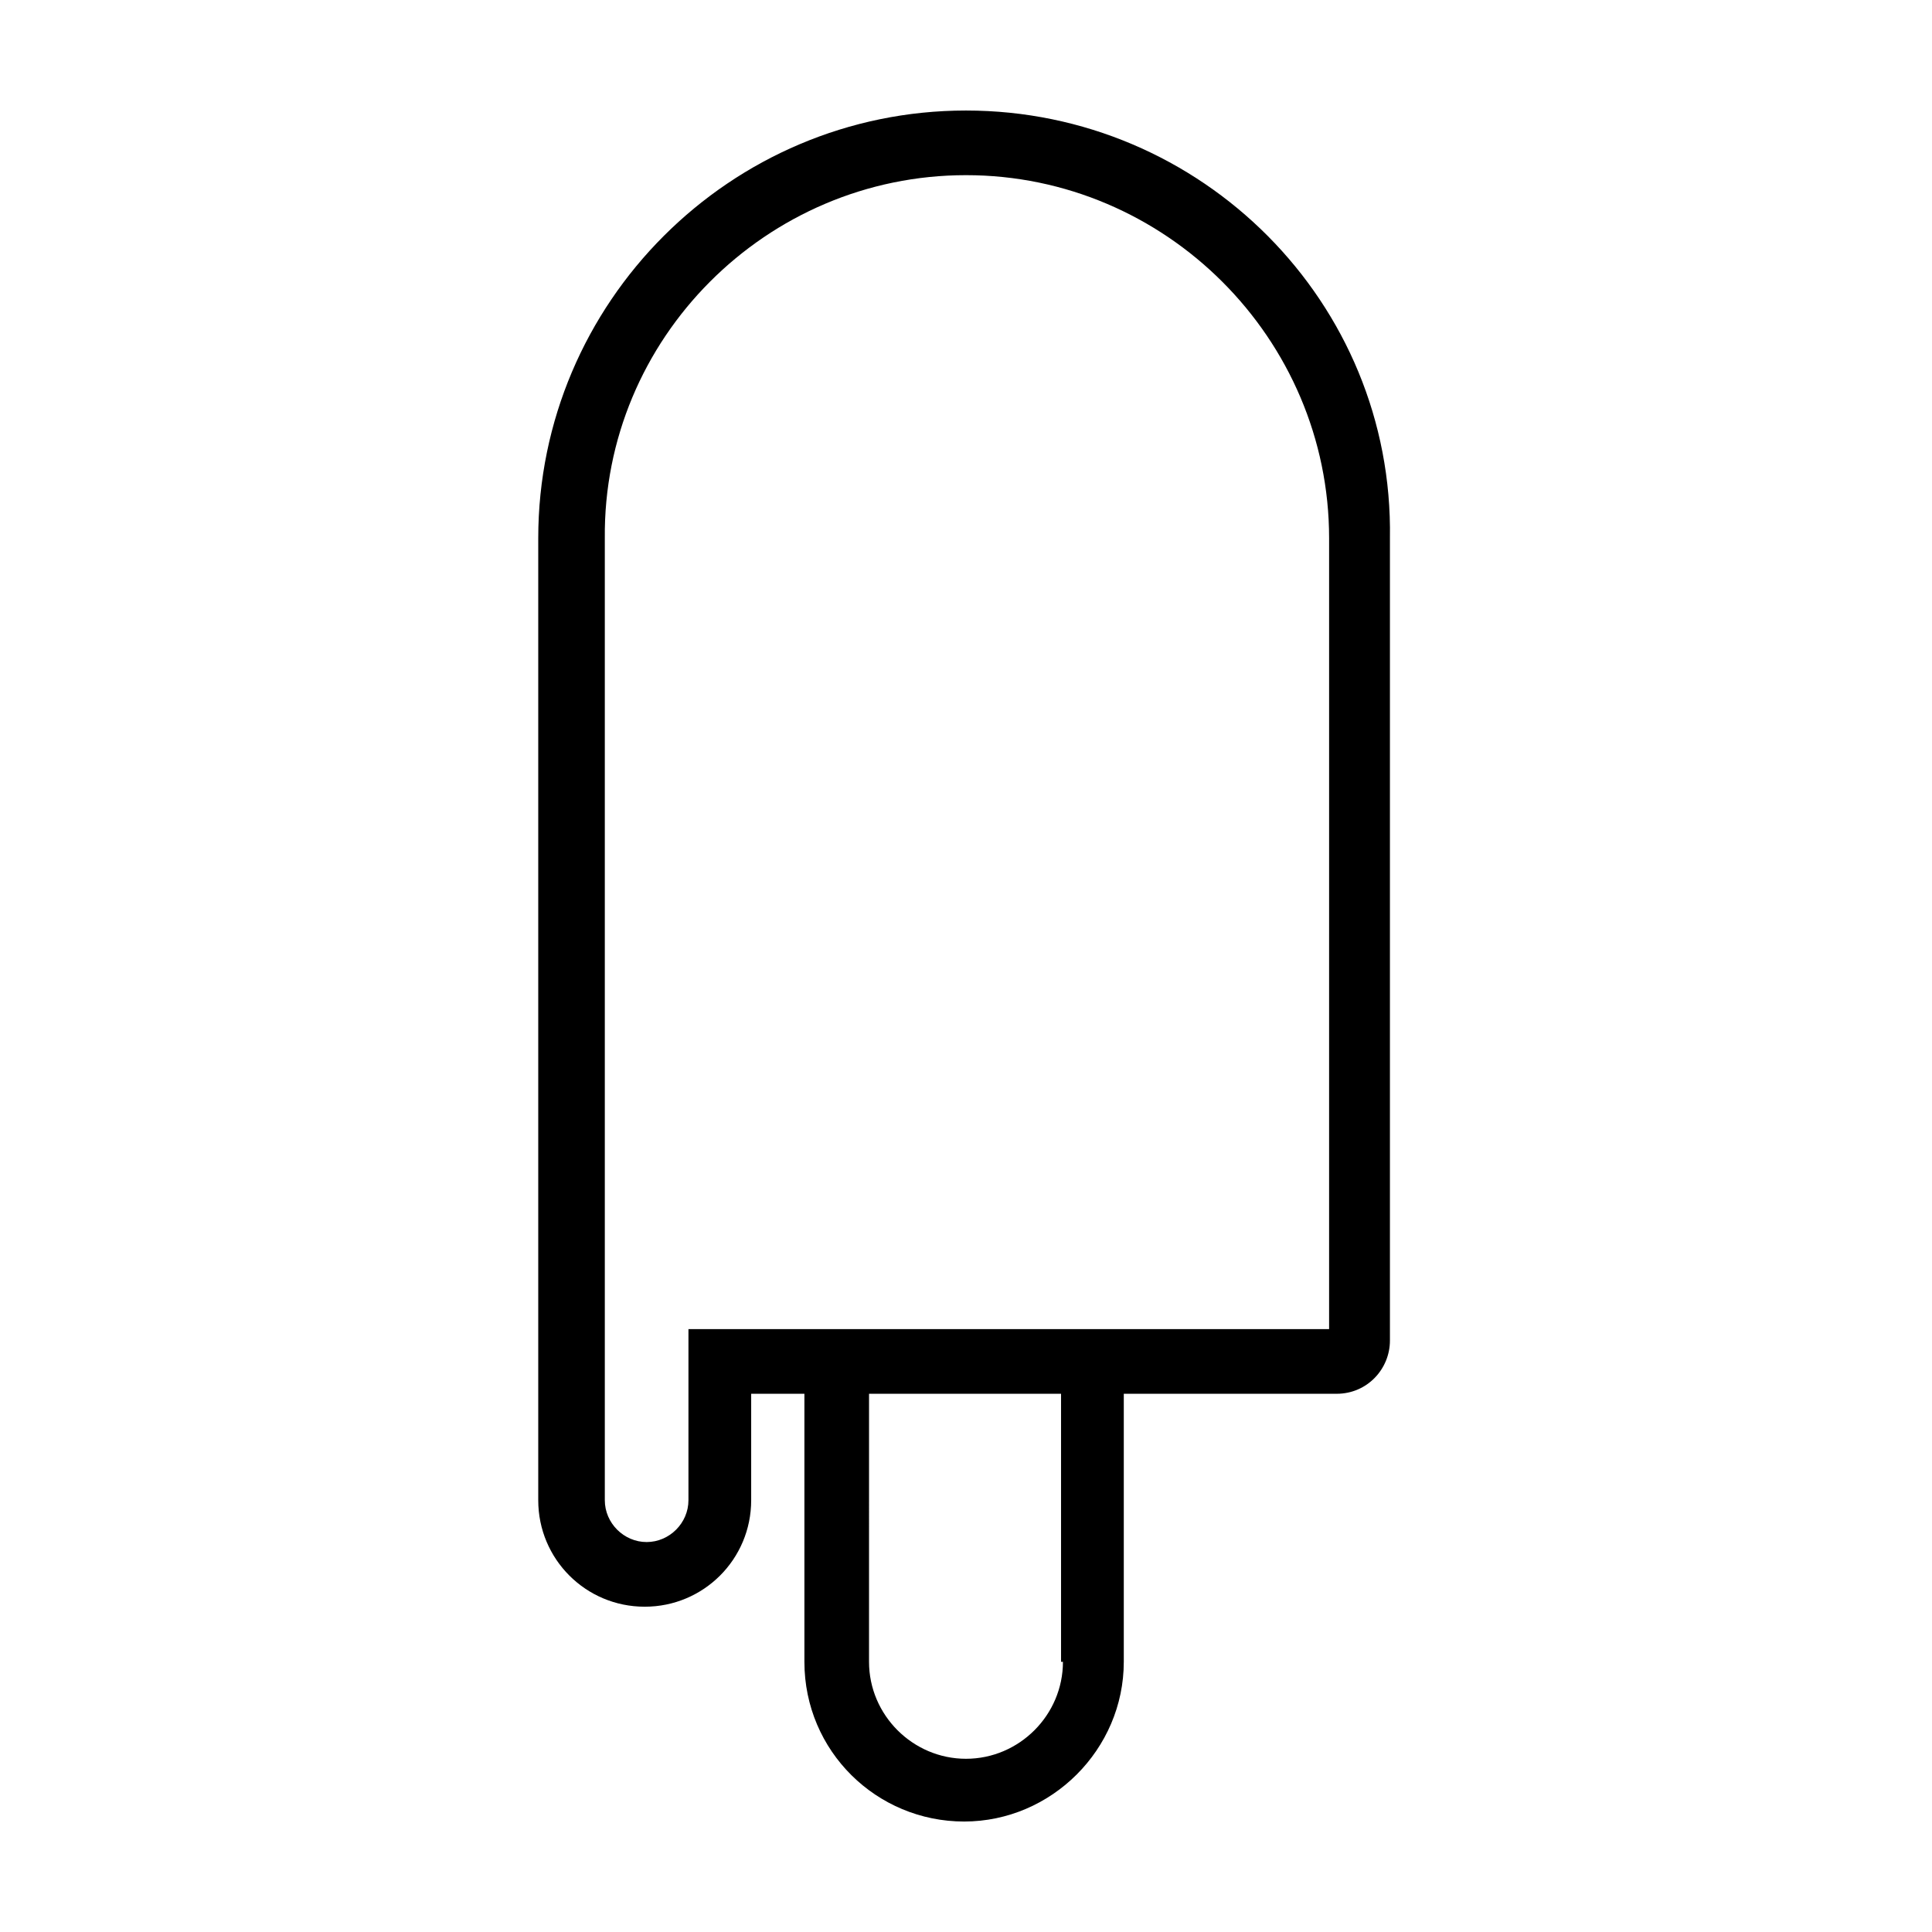
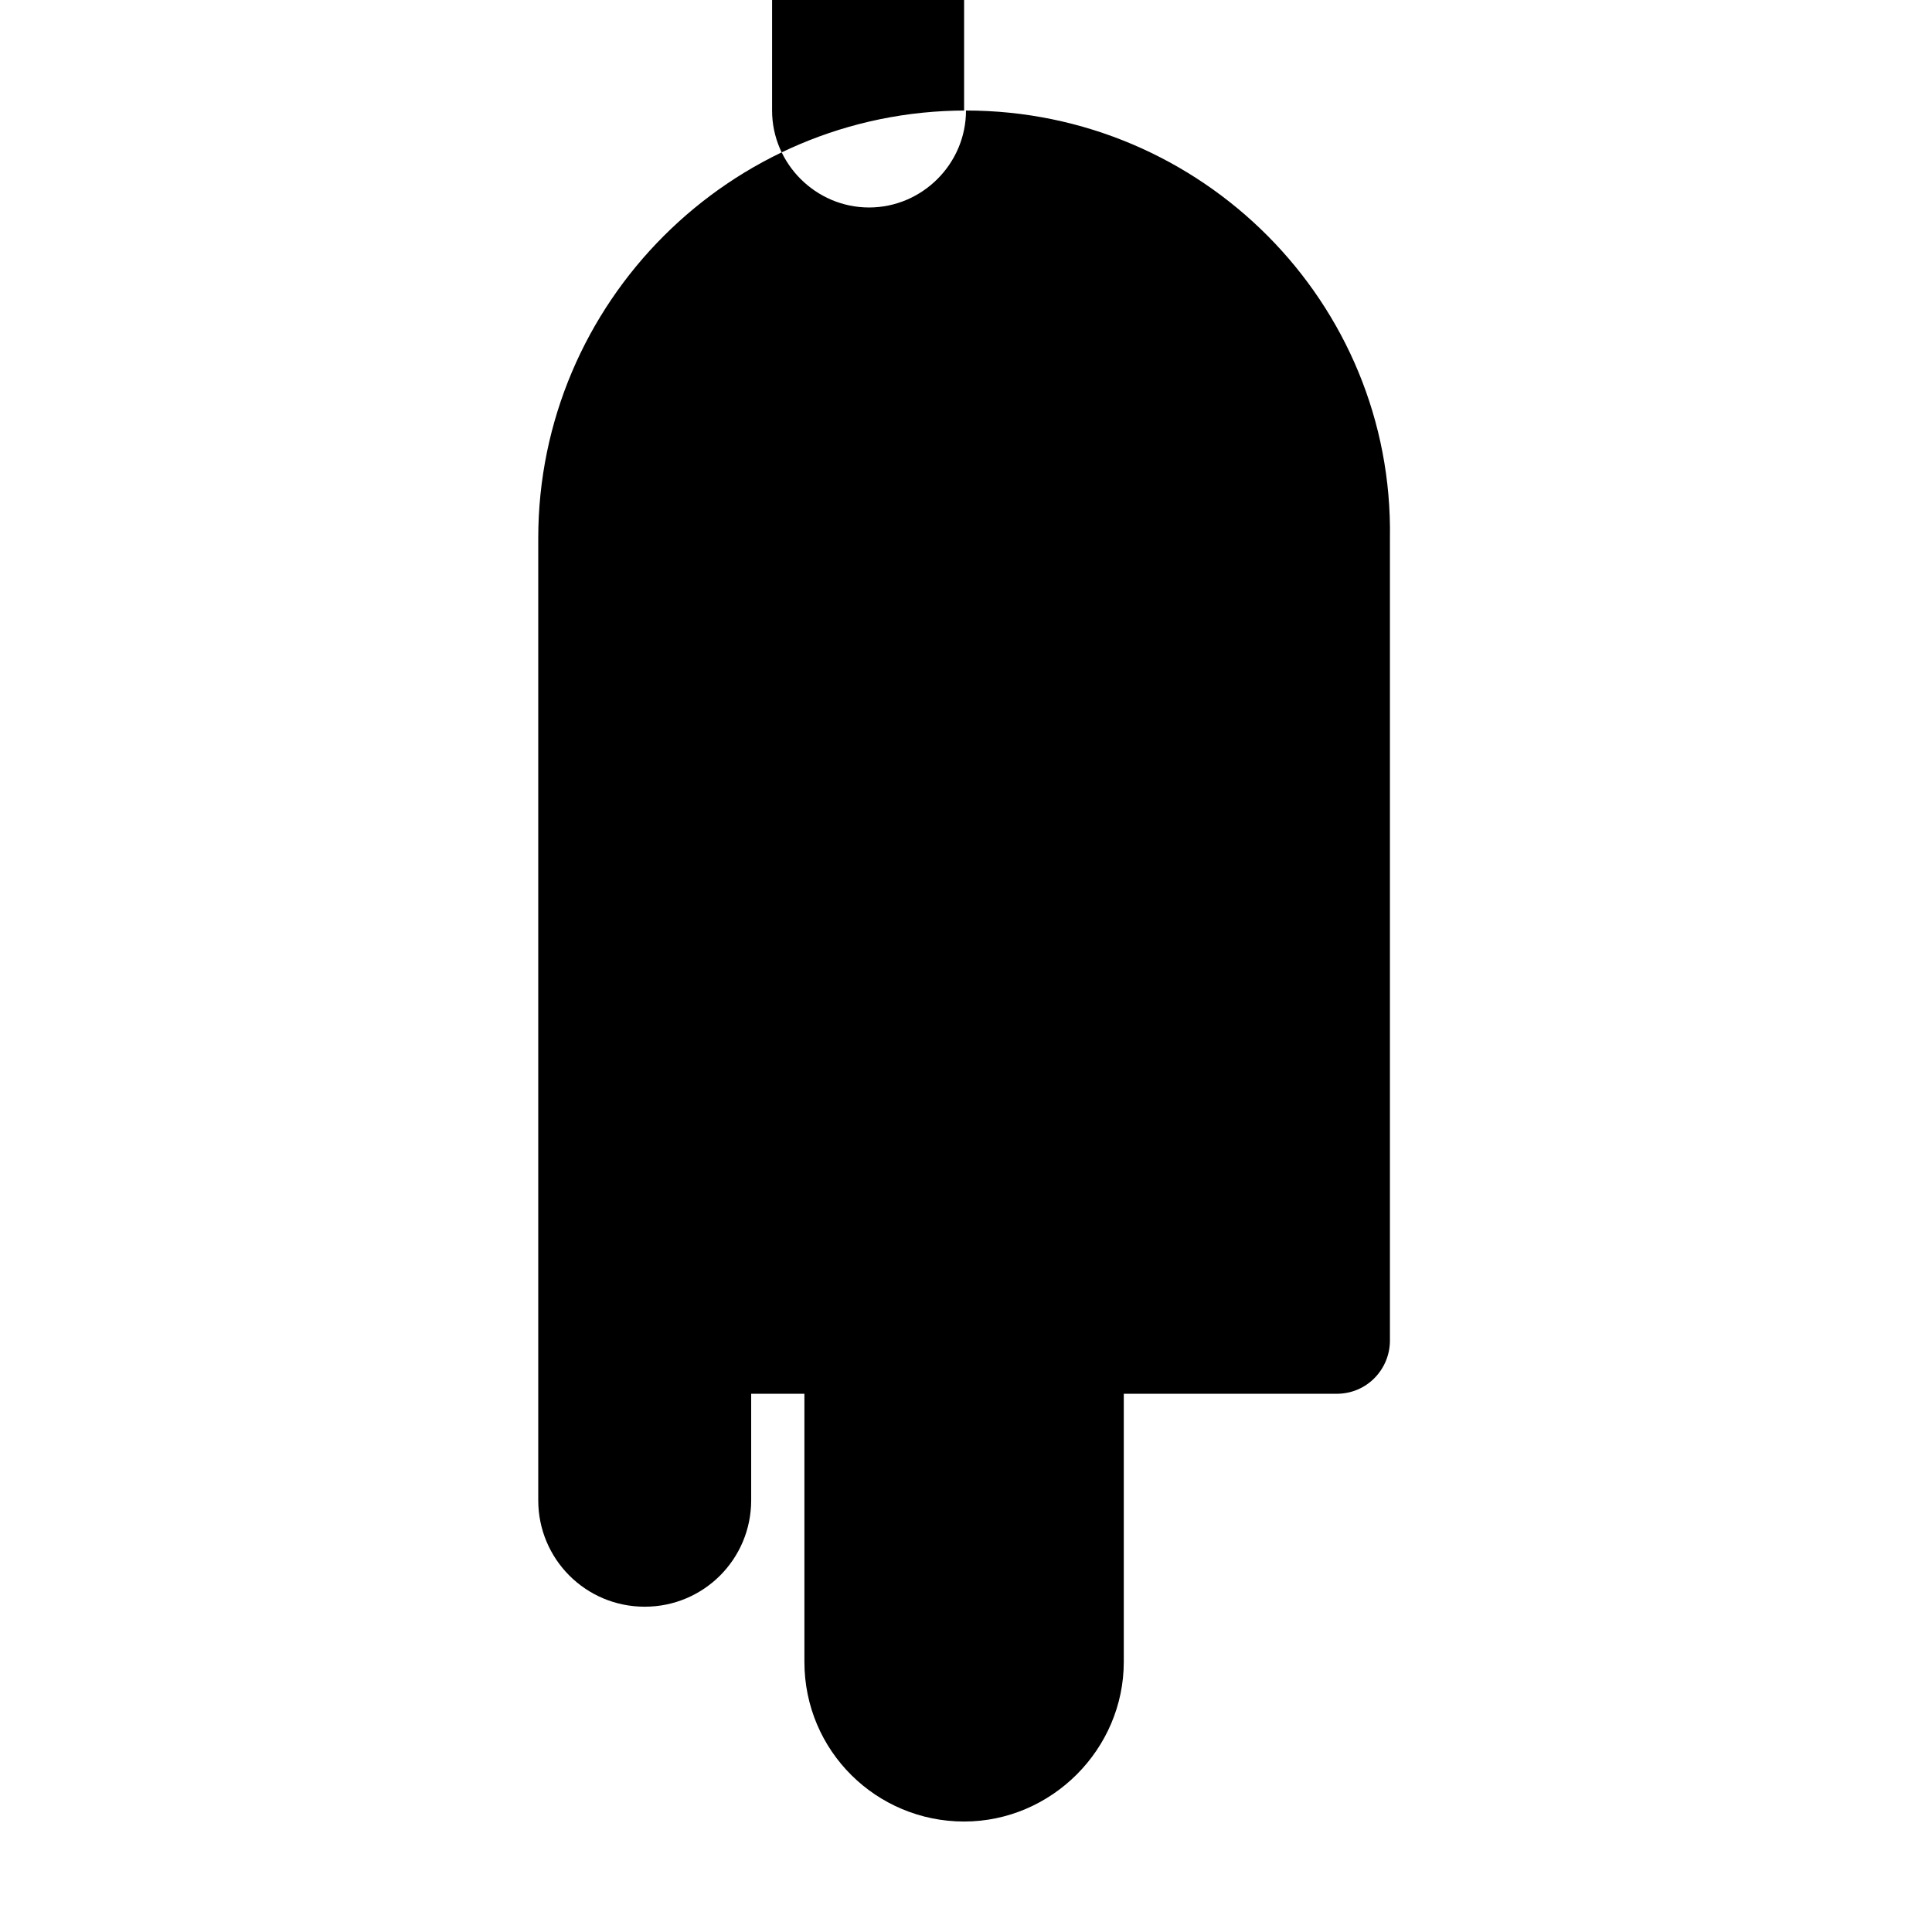
<svg xmlns="http://www.w3.org/2000/svg" fill="#000000" width="800px" height="800px" version="1.1" viewBox="144 144 512 512">
-   <path d="m400 173.29c-62.473 0-113.36 50.883-113.36 113.36v254.93c0 15.617 12.594 28.215 28.215 28.215 15.617 0 28.215-12.594 28.215-28.215v-28.215h14.105v71.039c0 23.68 19.145 42.32 42.32 42.32 23.176 0 42.32-19.145 42.32-42.32v-71.039h56.426c8.062 0 14.105-6.551 14.105-14.105v-212.61c1.008-62.473-49.875-113.36-112.35-113.36zm25.691 411.11c0 14.105-11.586 25.695-25.695 25.695-14.105 0-25.695-11.586-25.695-25.695l0.004-71.039h50.883v71.039zm70.535-88.168h-169.78v45.344c0 6.047-5.039 11.082-11.082 11.082-6.047 0-11.082-5.039-11.082-11.082v-254.93c-0.512-52.898 42.816-96.227 95.719-96.227 52.898 0 96.227 43.328 96.227 96.227z" />
+   <path d="m400 173.29c-62.473 0-113.36 50.883-113.36 113.36v254.93c0 15.617 12.594 28.215 28.215 28.215 15.617 0 28.215-12.594 28.215-28.215v-28.215h14.105v71.039c0 23.68 19.145 42.32 42.32 42.32 23.176 0 42.32-19.145 42.32-42.32v-71.039h56.426c8.062 0 14.105-6.551 14.105-14.105v-212.61c1.008-62.473-49.875-113.36-112.35-113.36zc0 14.105-11.586 25.695-25.695 25.695-14.105 0-25.695-11.586-25.695-25.695l0.004-71.039h50.883v71.039zm70.535-88.168h-169.78v45.344c0 6.047-5.039 11.082-11.082 11.082-6.047 0-11.082-5.039-11.082-11.082v-254.93c-0.512-52.898 42.816-96.227 95.719-96.227 52.898 0 96.227 43.328 96.227 96.227z" />
</svg>